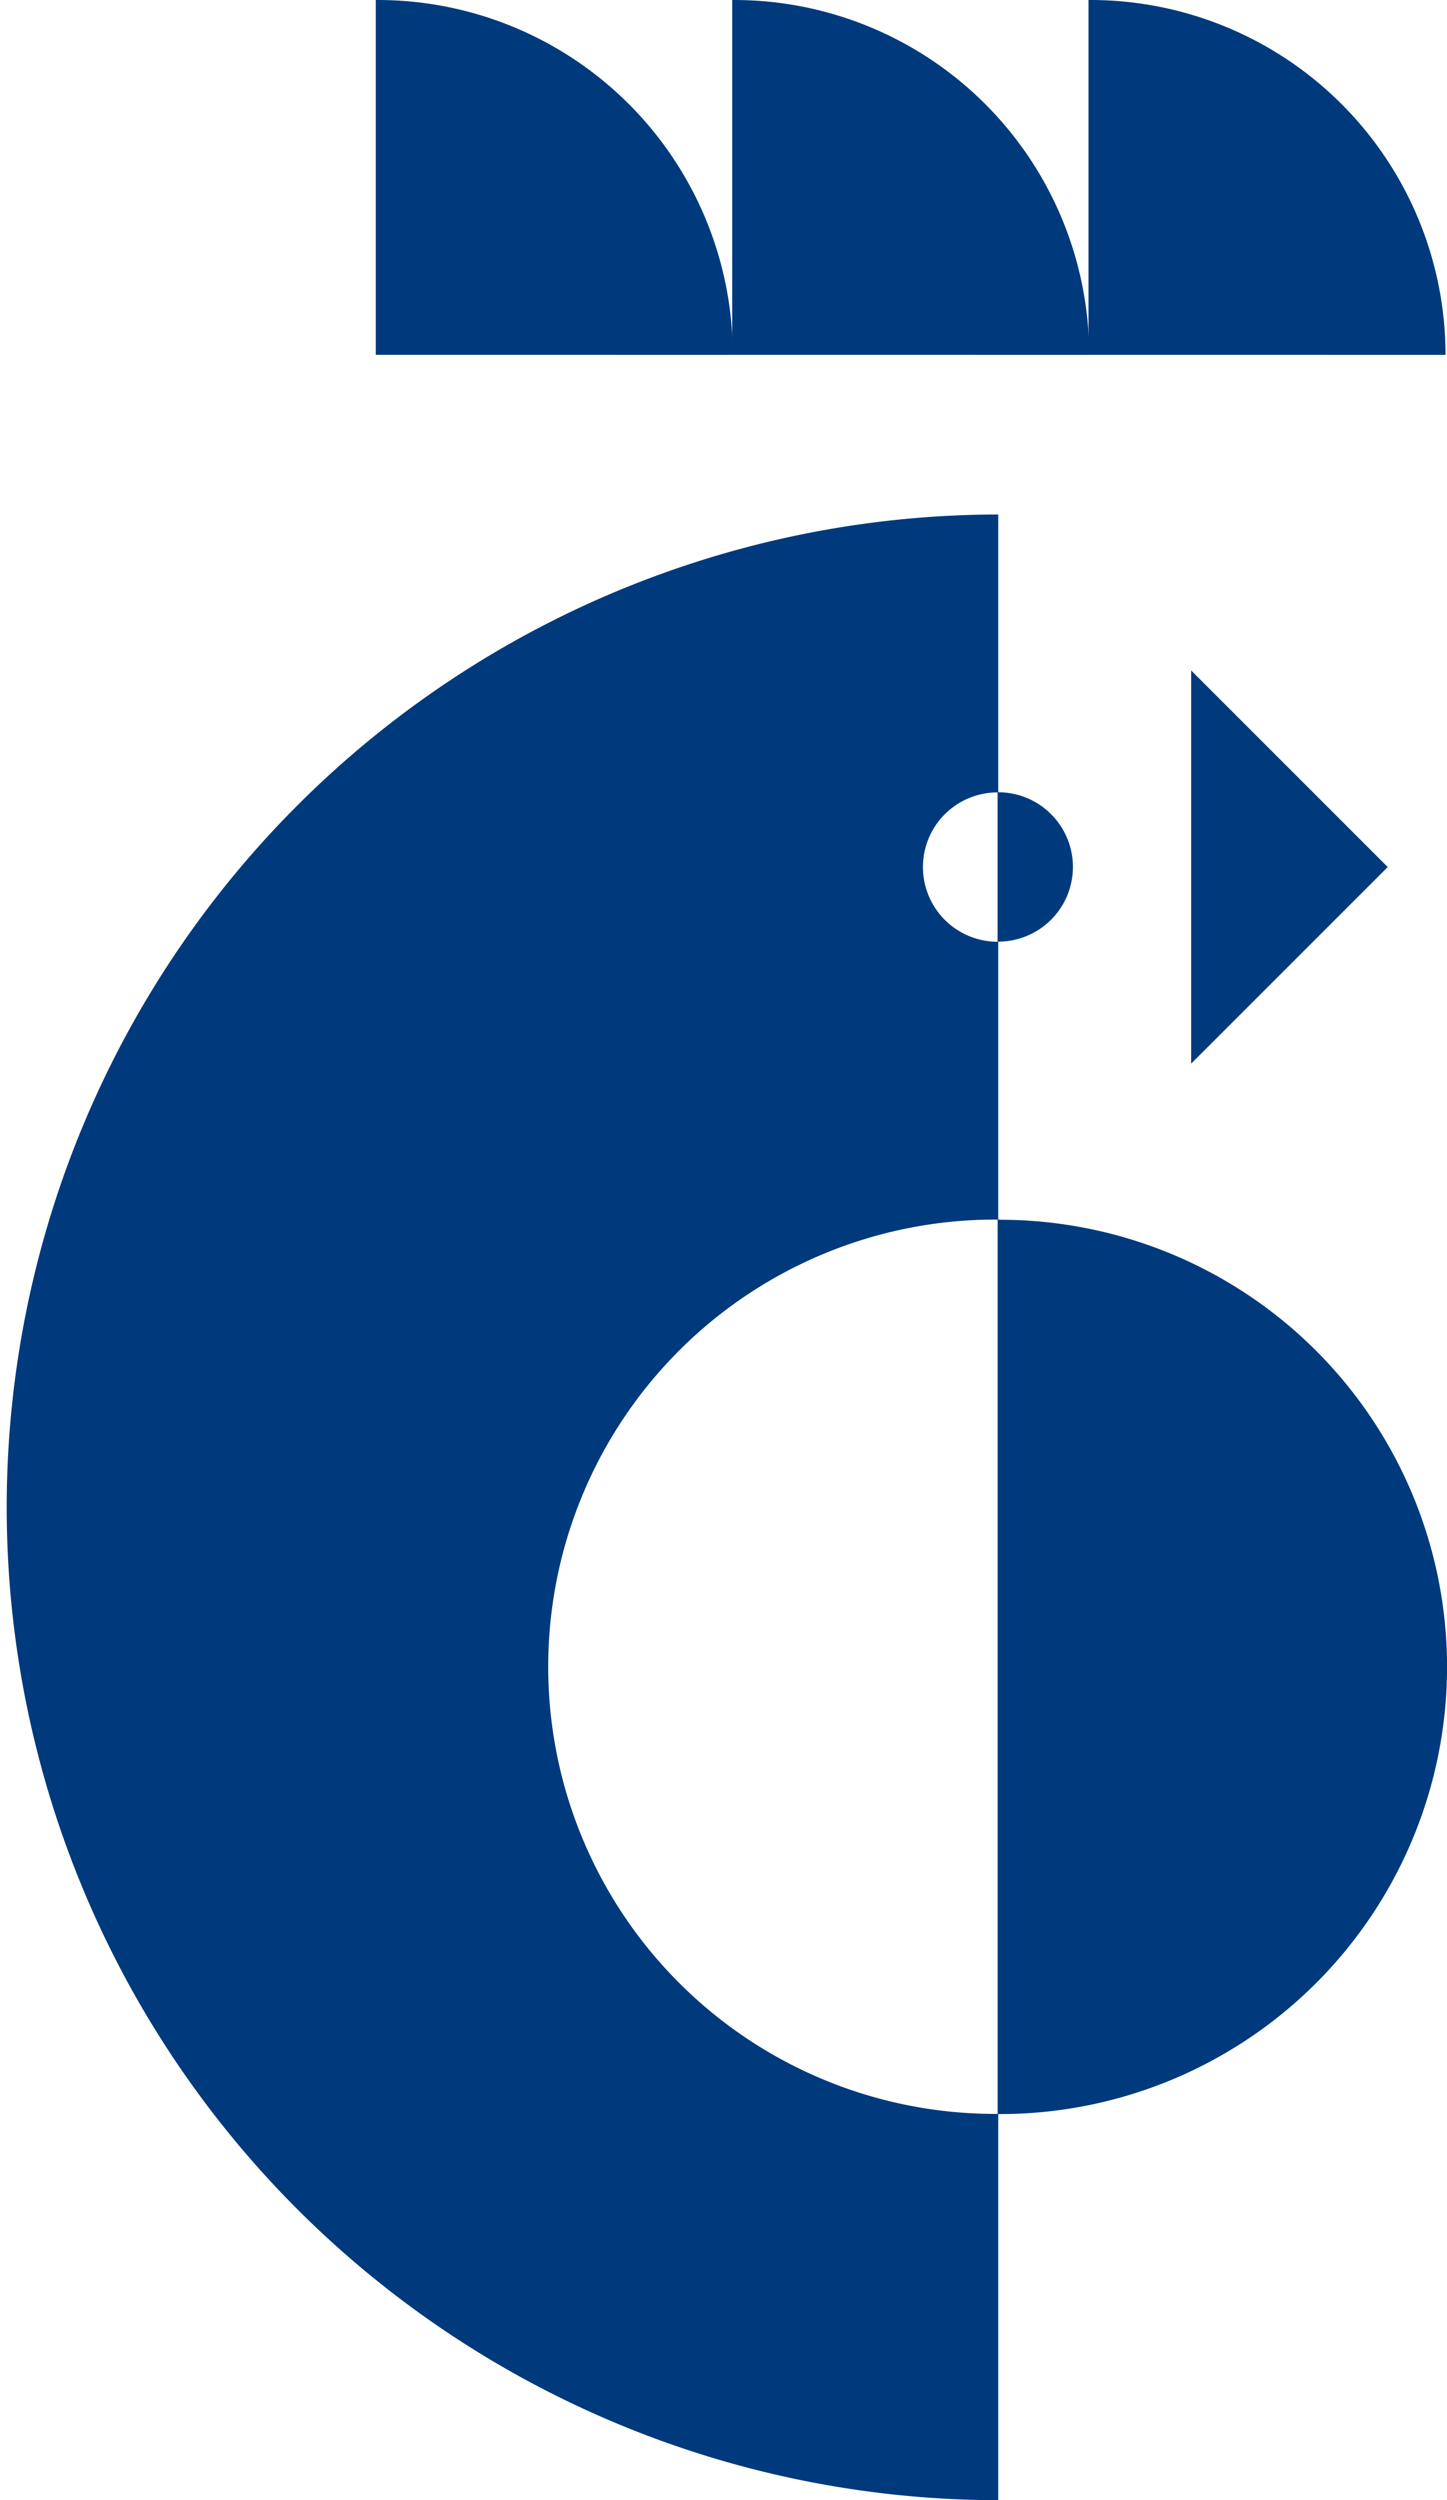
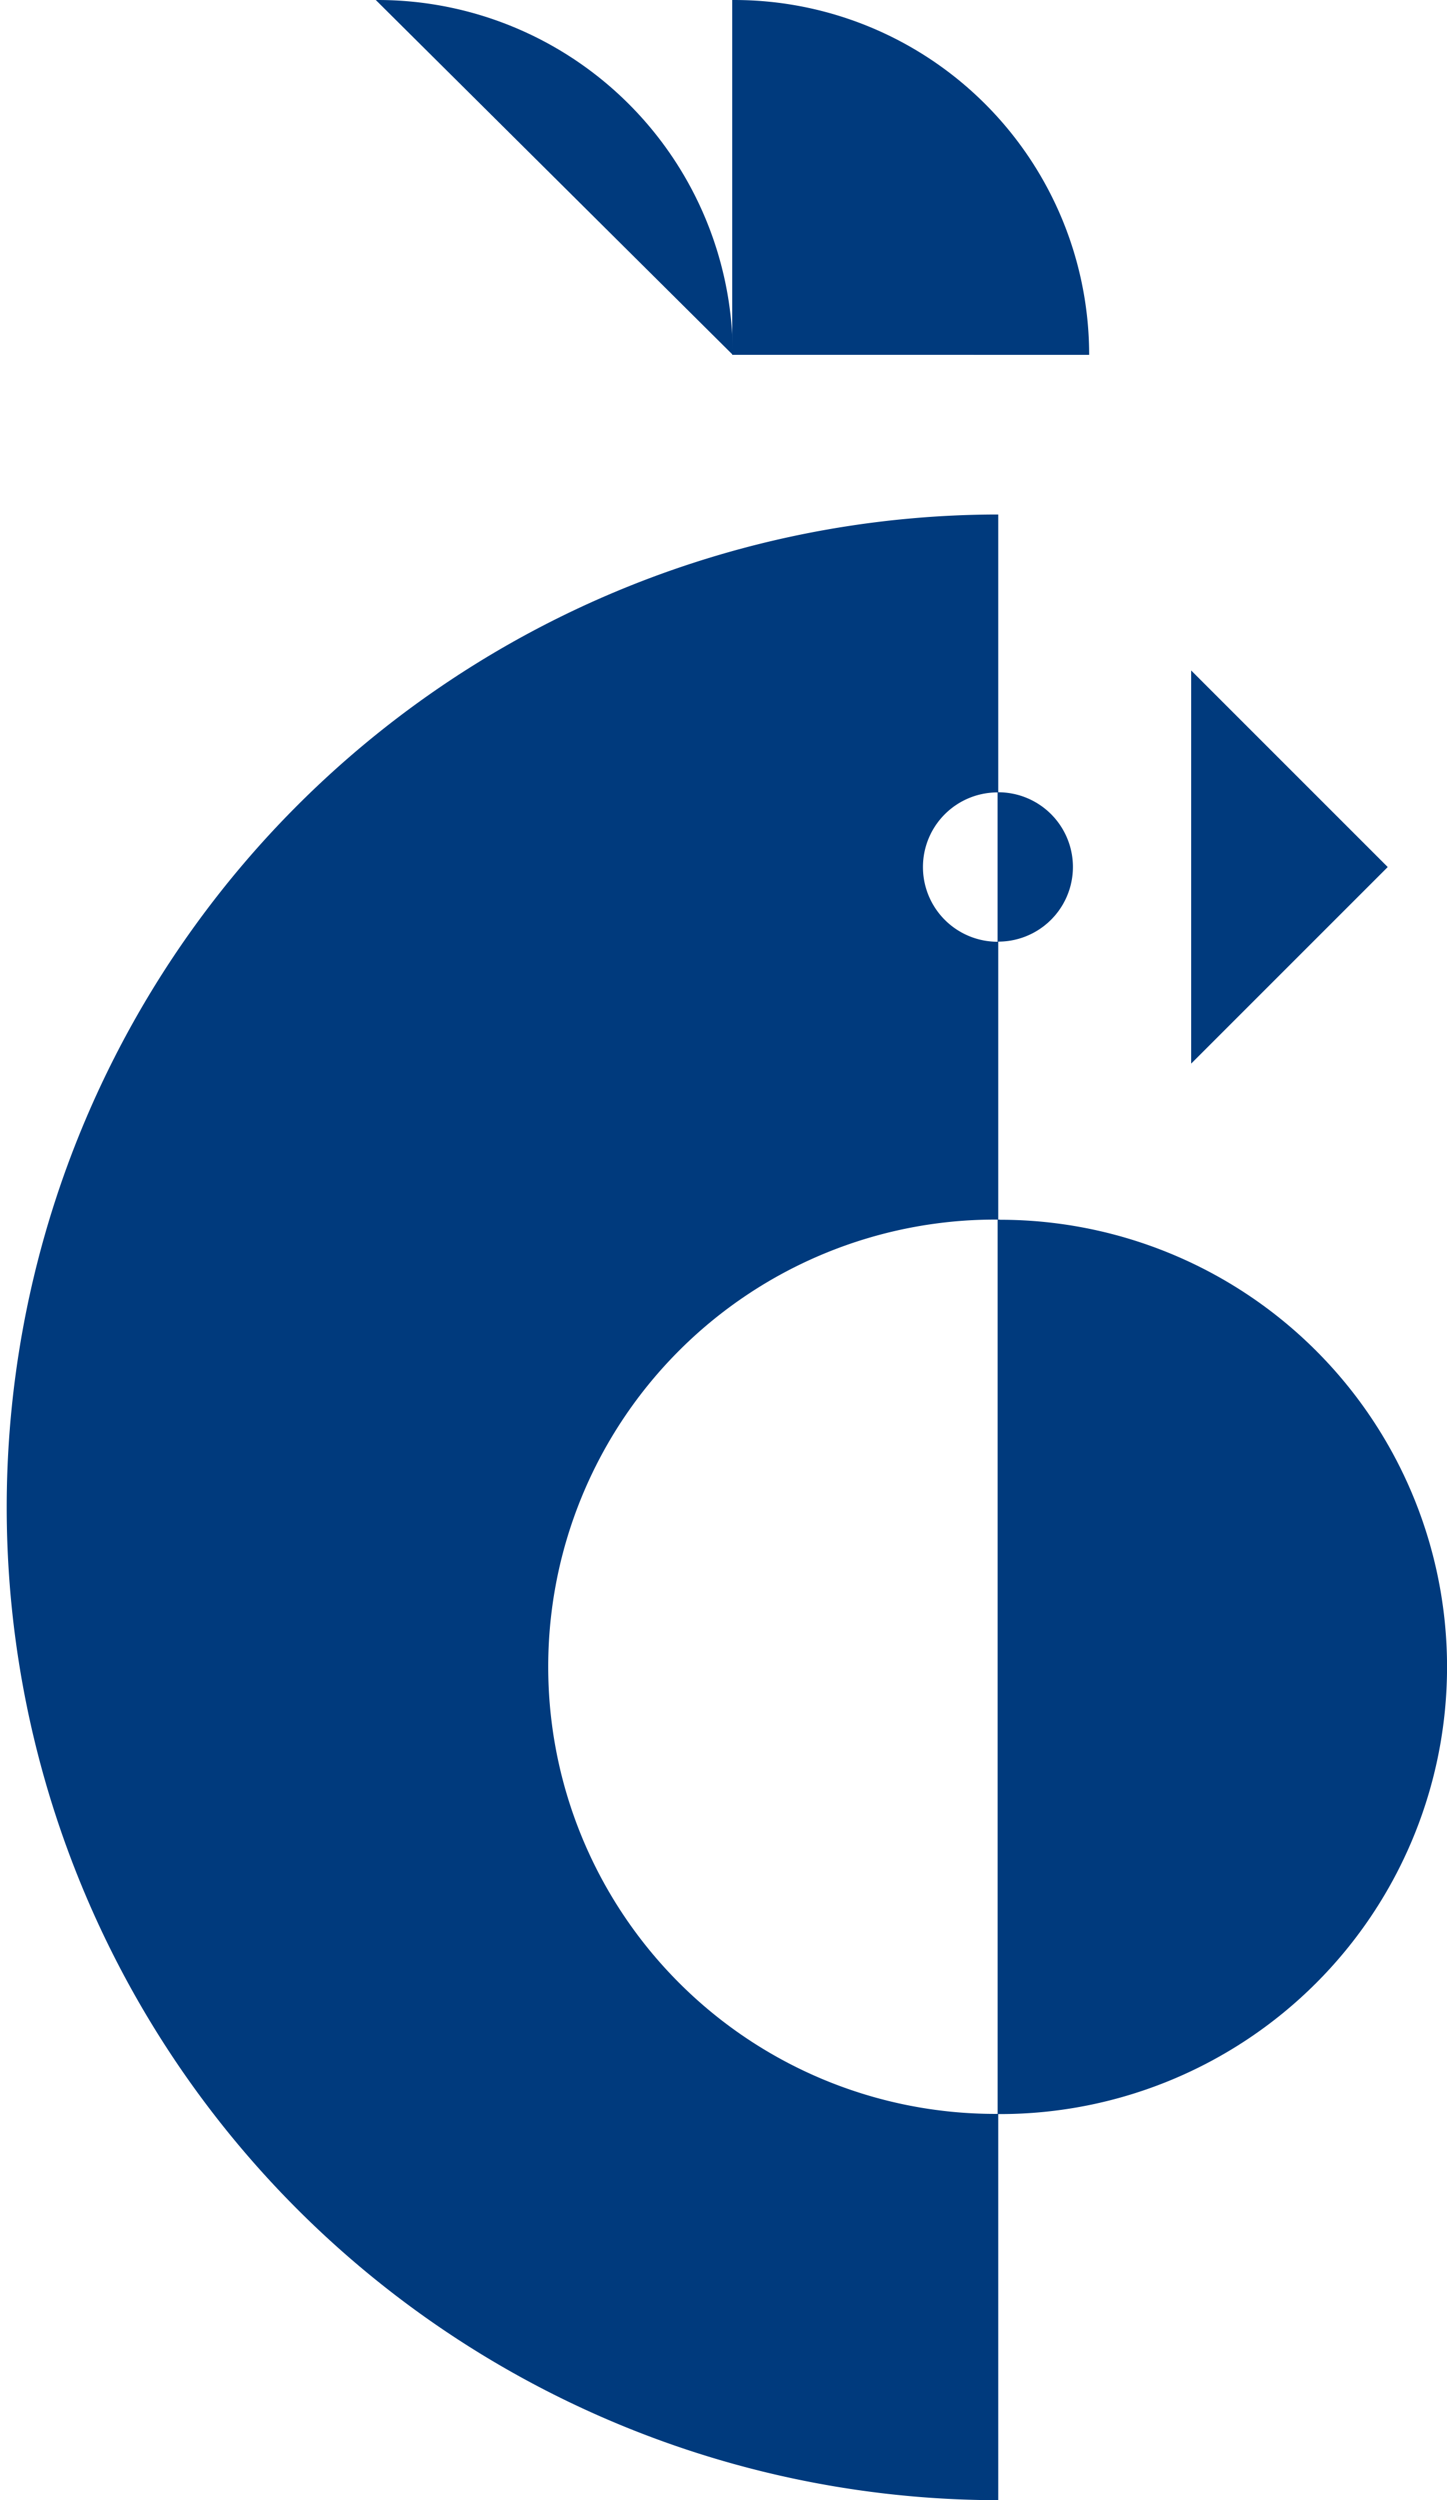
<svg xmlns="http://www.w3.org/2000/svg" width="32.342" height="55.877" viewBox="0 0 32.342 55.877">
  <g id="Group_63" data-name="Group 63" transform="translate(-39 -22)">
    <path id="Path_37" data-name="Path 37" d="M74,544.98l-.037,0v-6.213a1.669,1.669,0,0,0,0-3.338v-6.208c-.041,0-.08,0-.121,0a22.19,22.19,0,0,0,0,44.379c.041,0,.08,0,.121,0v-8.629l.037,0a9.994,9.994,0,1,0,0-19.988Zm-.051,19.987-.051,0a9.994,9.994,0,0,1,0-19.988l.051,0h0v19.985ZM72.28,537.1a1.667,1.667,0,0,1,1.668-1.668h0v3.338h0A1.669,1.669,0,0,1,72.28,537.1Z" transform="translate(-12.651 -495.722)" fill="#003a7d" />
    <path id="Path_38" data-name="Path 38" d="M67.992,531.36v8.786l4.393-4.393Z" transform="translate(-2.368 -494.375)" fill="#003a7d" />
-     <path id="Path_39" data-name="Path 39" d="M64.786,530.094a7.937,7.937,0,0,0-7.936-7.931l-.044,0v7.93Z" transform="translate(-9.407 -500.163)" fill="#003a7d" />
+     <path id="Path_39" data-name="Path 39" d="M64.786,530.094a7.937,7.937,0,0,0-7.936-7.931l-.044,0Z" transform="translate(-9.407 -500.163)" fill="#003a7d" />
    <path id="Path_40" data-name="Path 40" d="M69.674,530.094a7.936,7.936,0,0,0-7.936-7.931l-.042,0v7.93Z" transform="translate(-6.33 -500.163)" fill="#003a7d" />
-     <path id="Path_41" data-name="Path 41" d="M74.563,530.094a7.937,7.937,0,0,0-7.936-7.931l-.044,0v7.93Z" transform="translate(-3.254 -500.163)" fill="#003a7d" />
  </g>
</svg>